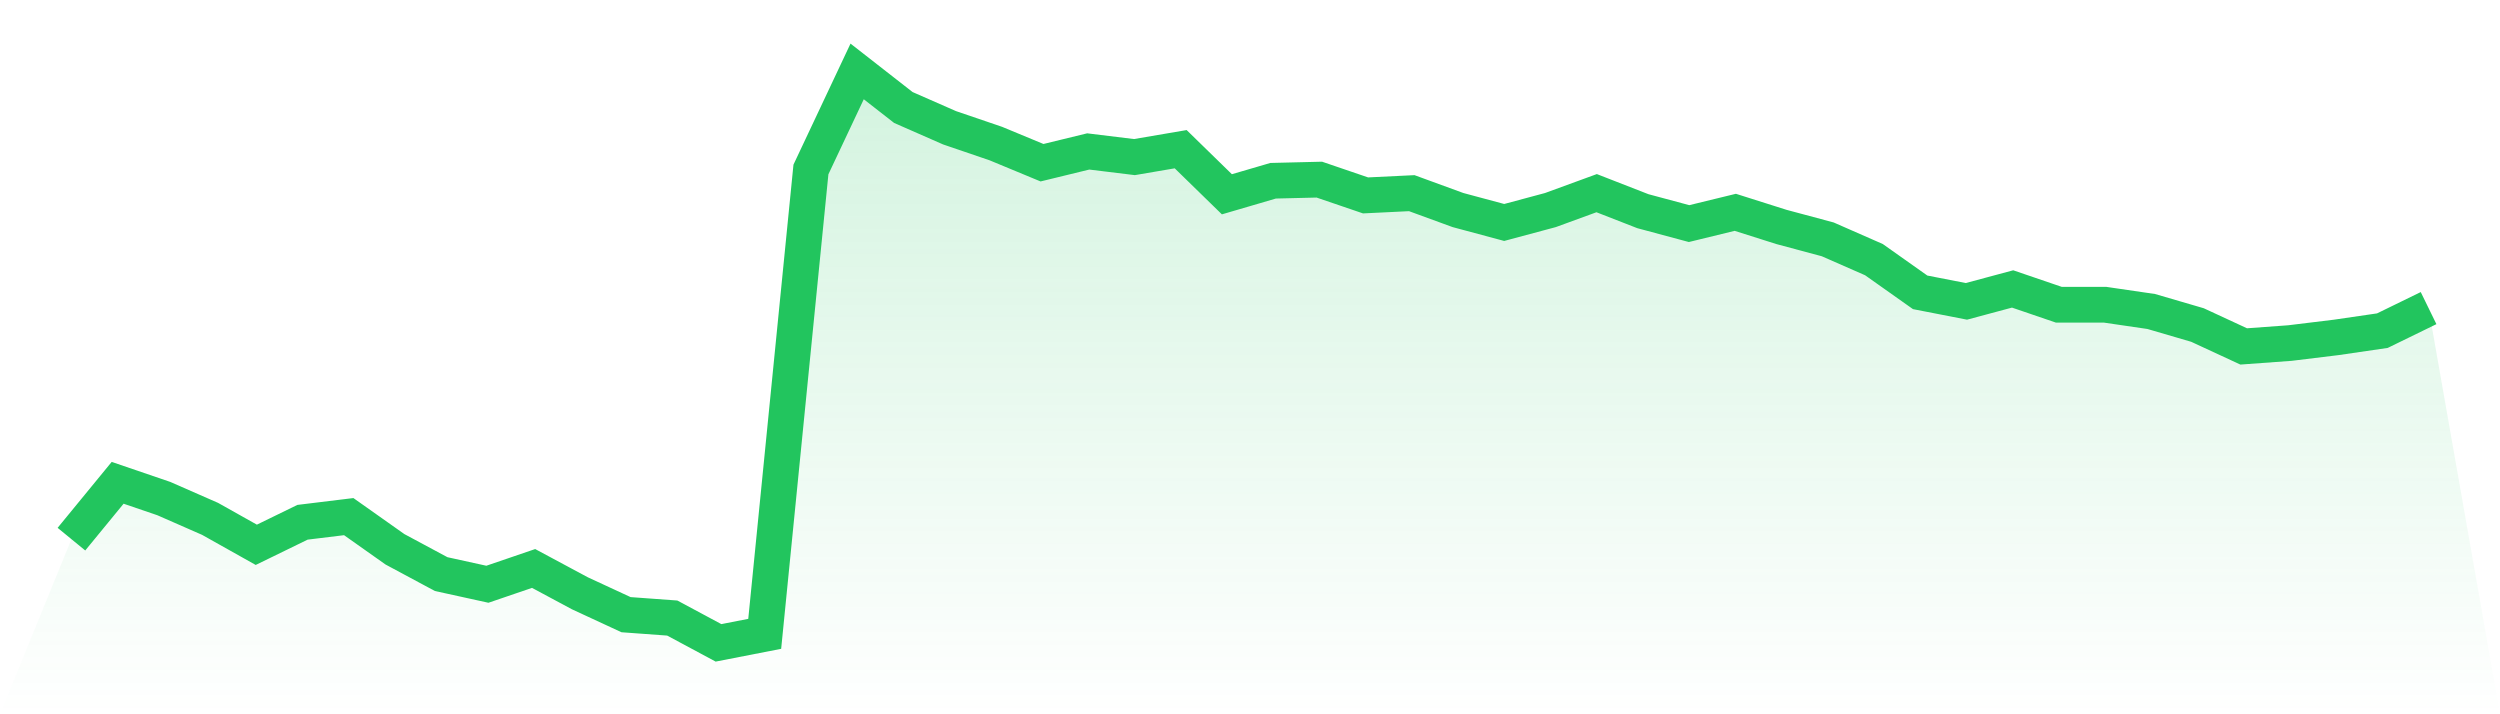
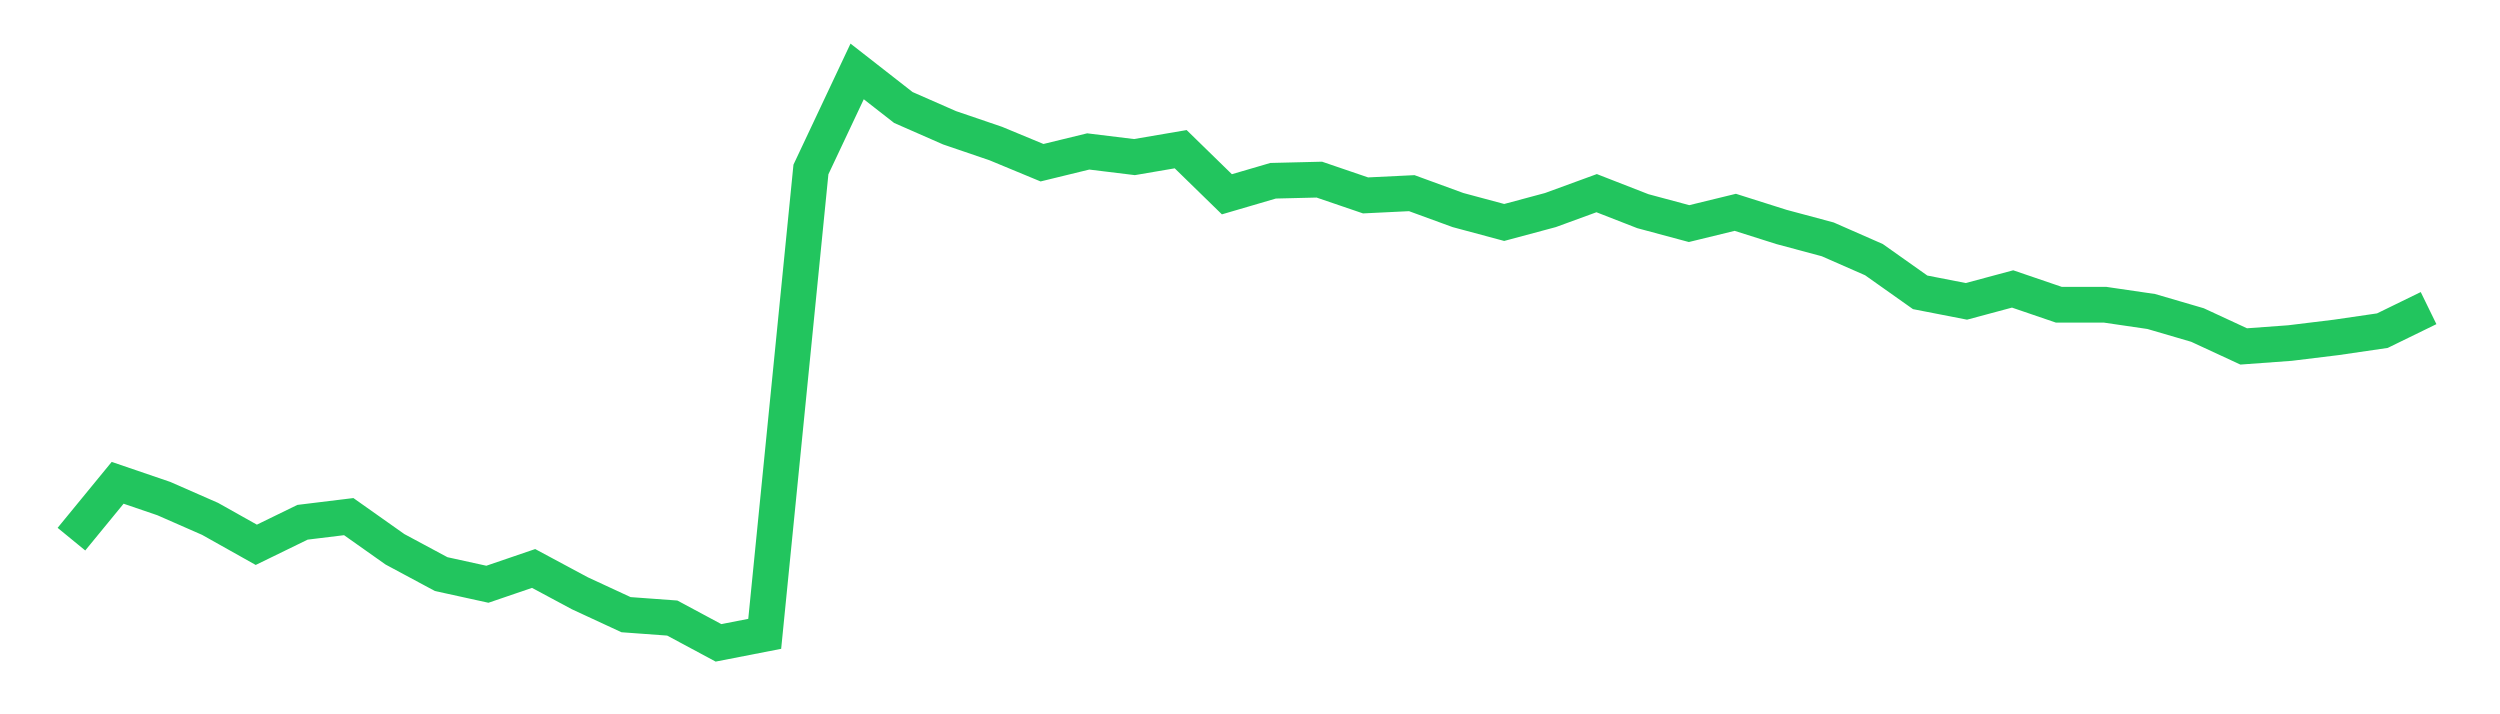
<svg xmlns="http://www.w3.org/2000/svg" viewBox="0 0 140 40">
  <defs>
    <linearGradient id="gradient" x1="0" x2="0" y1="0" y2="1">
      <stop offset="0%" stop-color="#22c55e" stop-opacity="0.2" />
      <stop offset="100%" stop-color="#22c55e" stop-opacity="0" />
    </linearGradient>
  </defs>
-   <path d="M4,30.193 L4,30.193 L6.588,27.037 L9.176,27.921 L11.765,29.057 L14.353,30.509 L16.941,29.247 L19.529,28.931 L22.118,30.761 L24.706,32.15 L27.294,32.718 L29.882,31.834 L32.471,33.223 L35.059,34.422 L37.647,34.611 L40.235,36 L42.824,35.495 L45.412,9.491 L48,4 L50.588,6.02 L53.176,7.156 L55.765,8.039 L58.353,9.112 L60.941,8.481 L63.529,8.797 L66.118,8.355 L68.706,10.88 L71.294,10.122 L73.882,10.059 L76.471,10.943 L79.059,10.817 L81.647,11.763 L84.235,12.458 L86.824,11.763 L89.412,10.817 L92,11.826 L94.588,12.521 L97.176,11.89 L99.765,12.71 L102.353,13.404 L104.941,14.54 L107.529,16.371 L110.118,16.876 L112.706,16.181 L115.294,17.065 L117.882,17.065 L120.471,17.444 L123.059,18.201 L125.647,19.4 L128.235,19.211 L130.824,18.895 L133.412,18.517 L136,17.254 L140,40 L0,40 z" fill="url(#gradient)" />
  <path d="M4,30.193 L4,30.193 L6.588,27.037 L9.176,27.921 L11.765,29.057 L14.353,30.509 L16.941,29.247 L19.529,28.931 L22.118,30.761 L24.706,32.15 L27.294,32.718 L29.882,31.834 L32.471,33.223 L35.059,34.422 L37.647,34.611 L40.235,36 L42.824,35.495 L45.412,9.491 L48,4 L50.588,6.02 L53.176,7.156 L55.765,8.039 L58.353,9.112 L60.941,8.481 L63.529,8.797 L66.118,8.355 L68.706,10.88 L71.294,10.122 L73.882,10.059 L76.471,10.943 L79.059,10.817 L81.647,11.763 L84.235,12.458 L86.824,11.763 L89.412,10.817 L92,11.826 L94.588,12.521 L97.176,11.89 L99.765,12.71 L102.353,13.404 L104.941,14.54 L107.529,16.371 L110.118,16.876 L112.706,16.181 L115.294,17.065 L117.882,17.065 L120.471,17.444 L123.059,18.201 L125.647,19.4 L128.235,19.211 L130.824,18.895 L133.412,18.517 L136,17.254" fill="none" stroke="#22c55e" stroke-width="2" />
</svg>